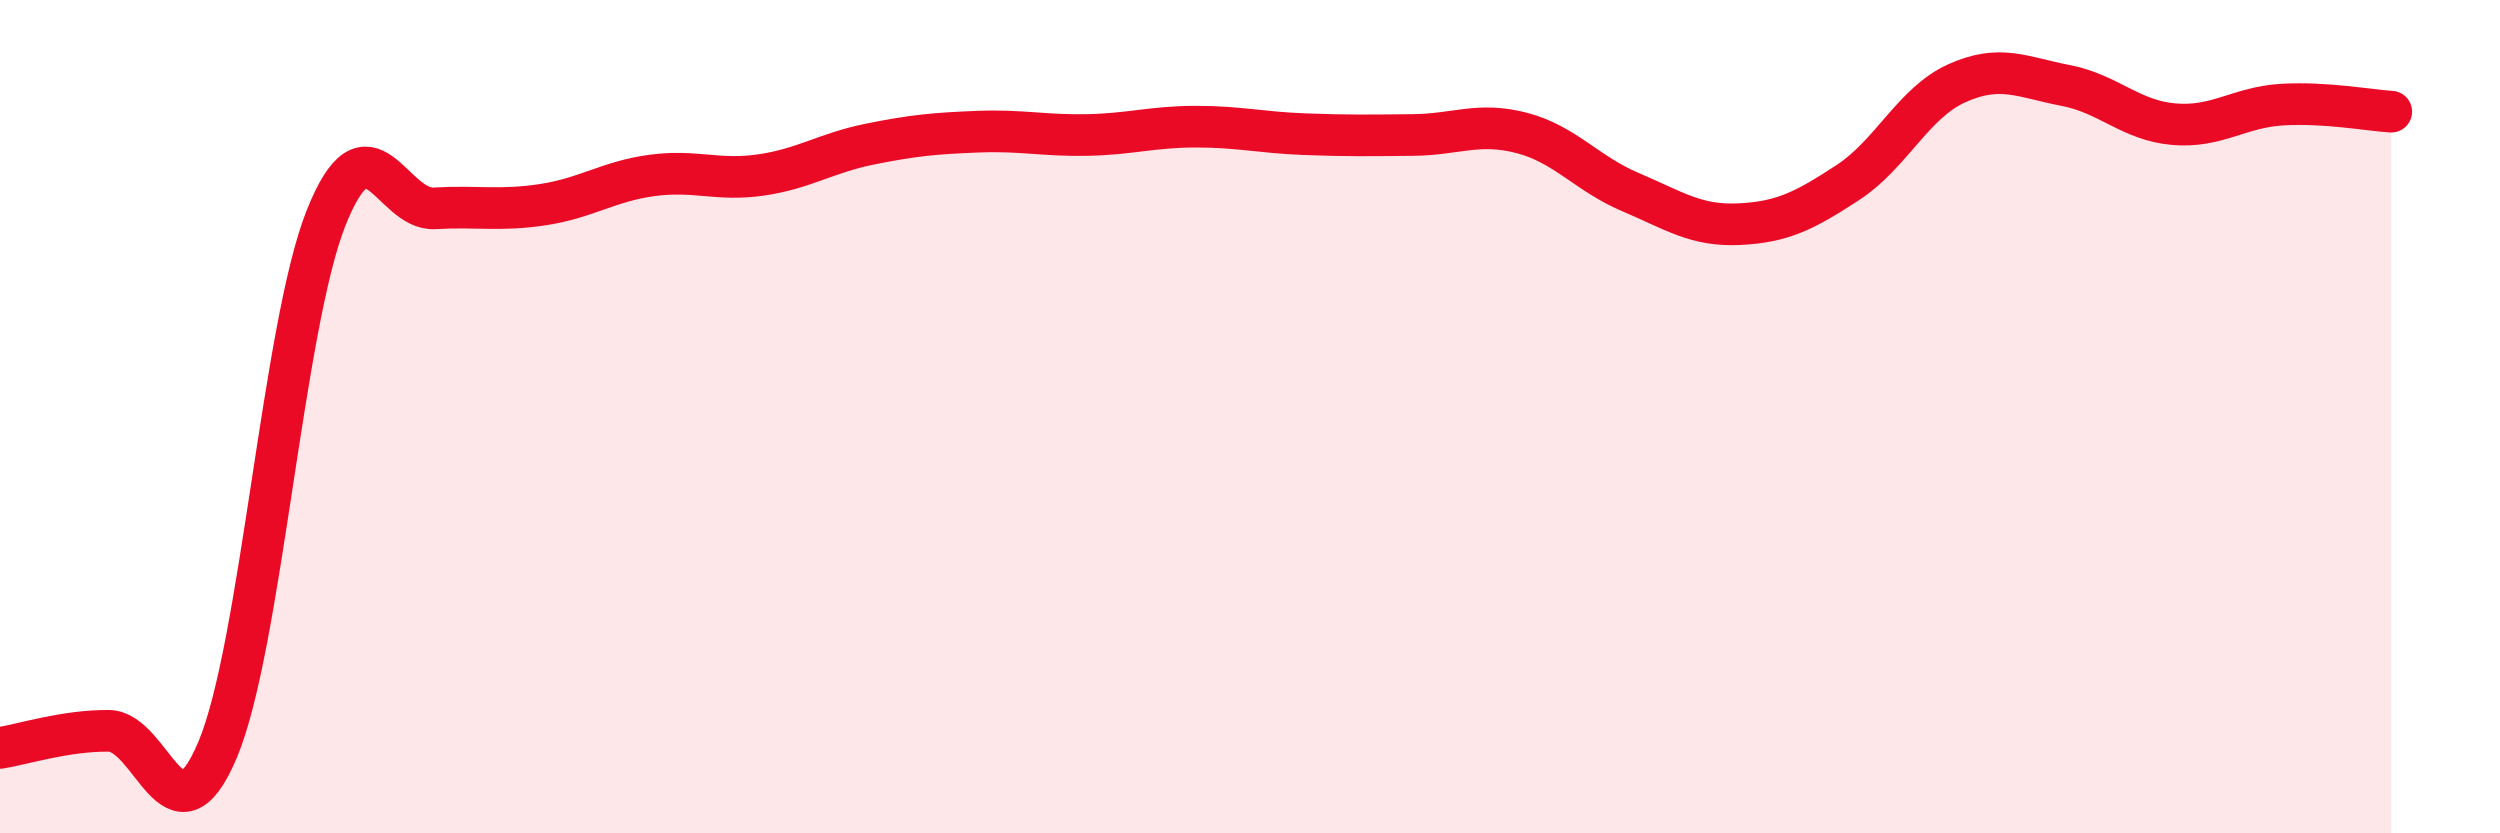
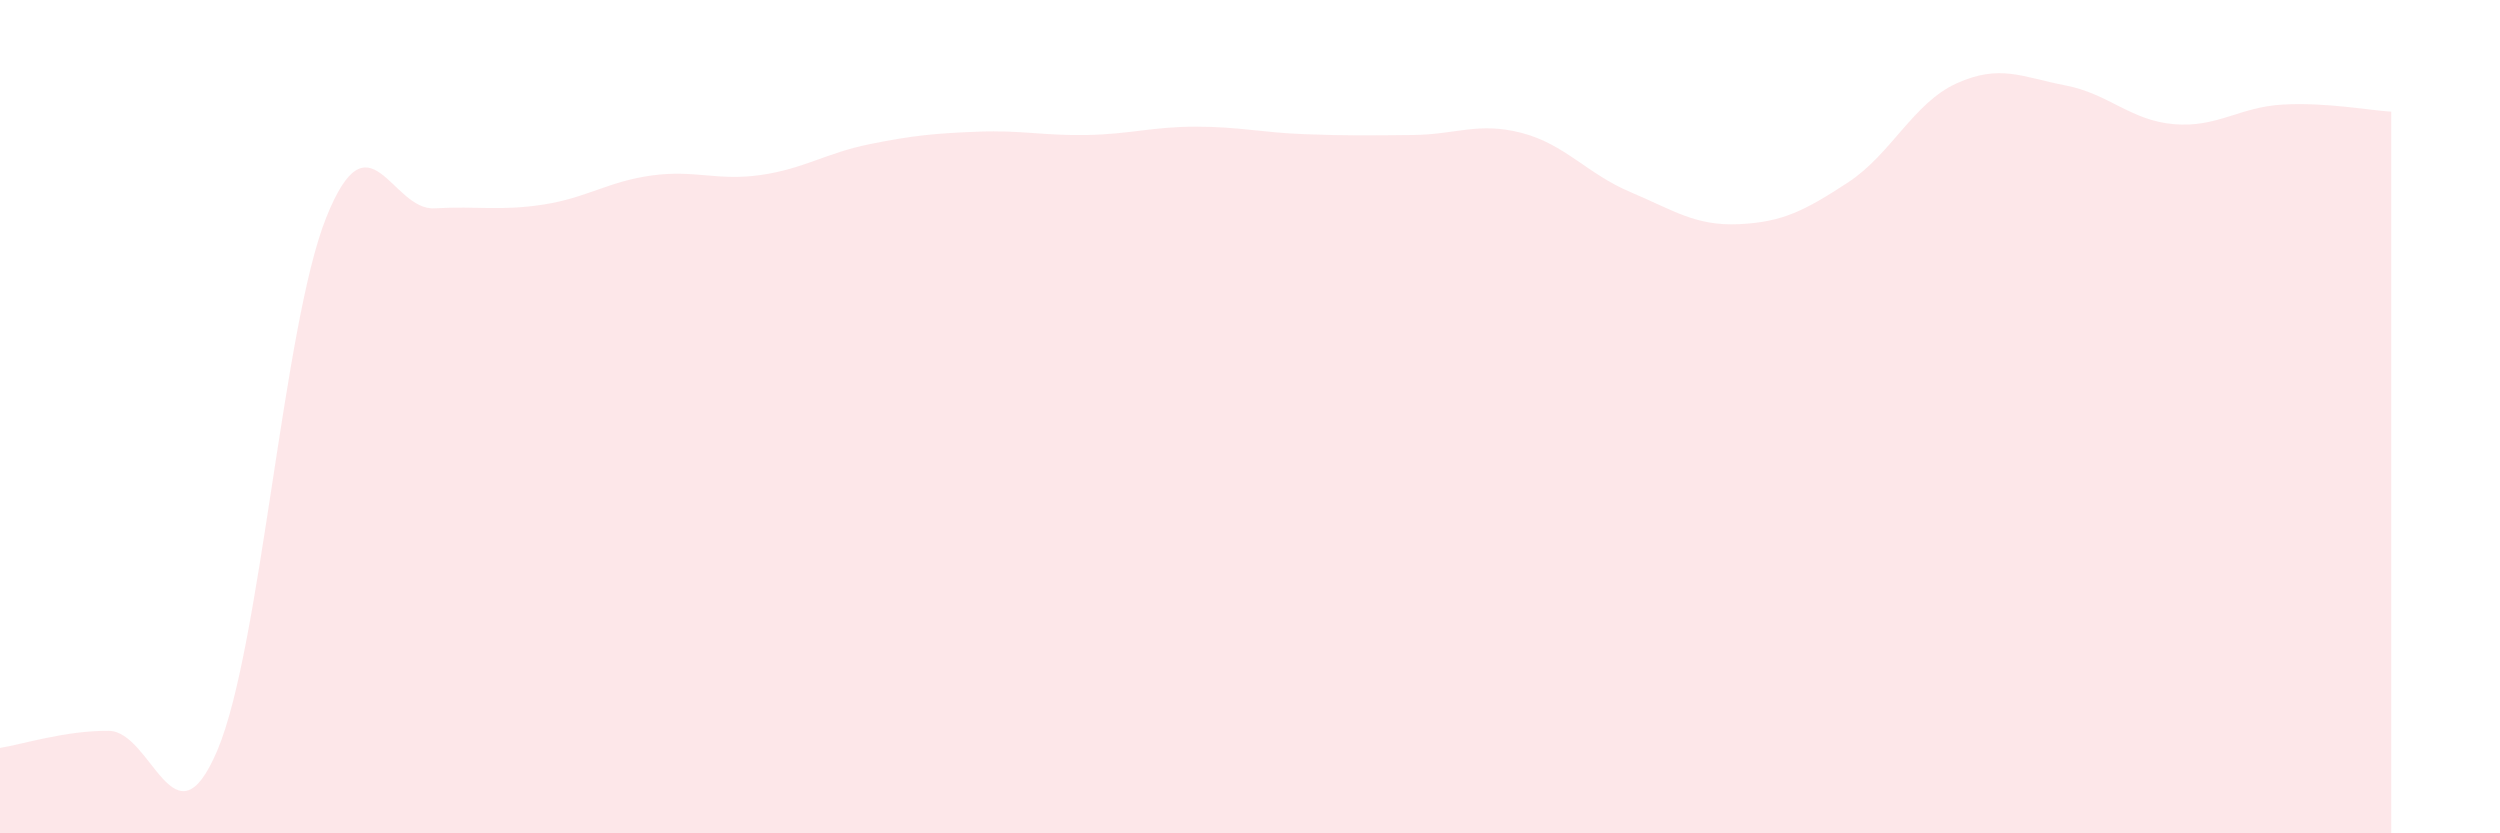
<svg xmlns="http://www.w3.org/2000/svg" width="60" height="20" viewBox="0 0 60 20">
  <path d="M 0,17.95 C 0.52,17.87 1.57,17.53 2.61,17.54 C 3.65,17.55 4.18,20.46 5.22,18 C 6.26,15.54 6.79,7.82 7.83,5.22 C 8.87,2.62 9.39,5.06 10.43,5 C 11.47,4.94 12,5.07 13.04,4.91 C 14.08,4.75 14.61,4.35 15.65,4.21 C 16.69,4.07 17.22,4.35 18.26,4.2 C 19.3,4.05 19.83,3.67 20.87,3.46 C 21.91,3.25 22.44,3.2 23.48,3.16 C 24.52,3.12 25.05,3.26 26.09,3.24 C 27.13,3.22 27.66,3.04 28.7,3.04 C 29.74,3.04 30.26,3.18 31.3,3.22 C 32.34,3.26 32.87,3.25 33.91,3.24 C 34.95,3.23 35.48,2.92 36.52,3.19 C 37.56,3.46 38.09,4.17 39.13,4.61 C 40.17,5.05 40.7,5.43 41.74,5.38 C 42.78,5.33 43.31,5.06 44.35,4.38 C 45.39,3.7 45.92,2.47 46.96,2 C 48,1.53 48.53,1.85 49.57,2.05 C 50.61,2.25 51.13,2.89 52.17,2.98 C 53.21,3.07 53.74,2.57 54.78,2.51 C 55.82,2.45 56.87,2.65 57.39,2.68L57.39 20L0 20Z" fill="#EB0A25" opacity="0.1" stroke-linecap="round" stroke-linejoin="round" />
-   <path d="M 0,17.95 C 0.52,17.87 1.57,17.53 2.61,17.54 C 3.65,17.55 4.18,20.46 5.22,18 C 6.26,15.54 6.79,7.82 7.83,5.22 C 8.87,2.62 9.39,5.06 10.43,5 C 11.47,4.94 12,5.07 13.04,4.91 C 14.08,4.75 14.61,4.35 15.65,4.21 C 16.69,4.07 17.22,4.35 18.26,4.2 C 19.3,4.05 19.83,3.67 20.87,3.46 C 21.91,3.25 22.44,3.2 23.48,3.16 C 24.52,3.12 25.05,3.26 26.09,3.24 C 27.13,3.22 27.66,3.04 28.7,3.04 C 29.74,3.04 30.26,3.18 31.3,3.22 C 32.34,3.26 32.87,3.25 33.91,3.24 C 34.95,3.23 35.48,2.92 36.52,3.19 C 37.56,3.46 38.09,4.17 39.13,4.61 C 40.17,5.05 40.7,5.43 41.74,5.38 C 42.78,5.33 43.31,5.06 44.35,4.38 C 45.39,3.7 45.92,2.47 46.96,2 C 48,1.53 48.53,1.85 49.57,2.05 C 50.61,2.25 51.13,2.89 52.17,2.98 C 53.21,3.07 53.74,2.57 54.78,2.51 C 55.82,2.45 56.87,2.65 57.39,2.68" stroke="#EB0A25" stroke-width="1" fill="none" stroke-linecap="round" stroke-linejoin="round" />
</svg>